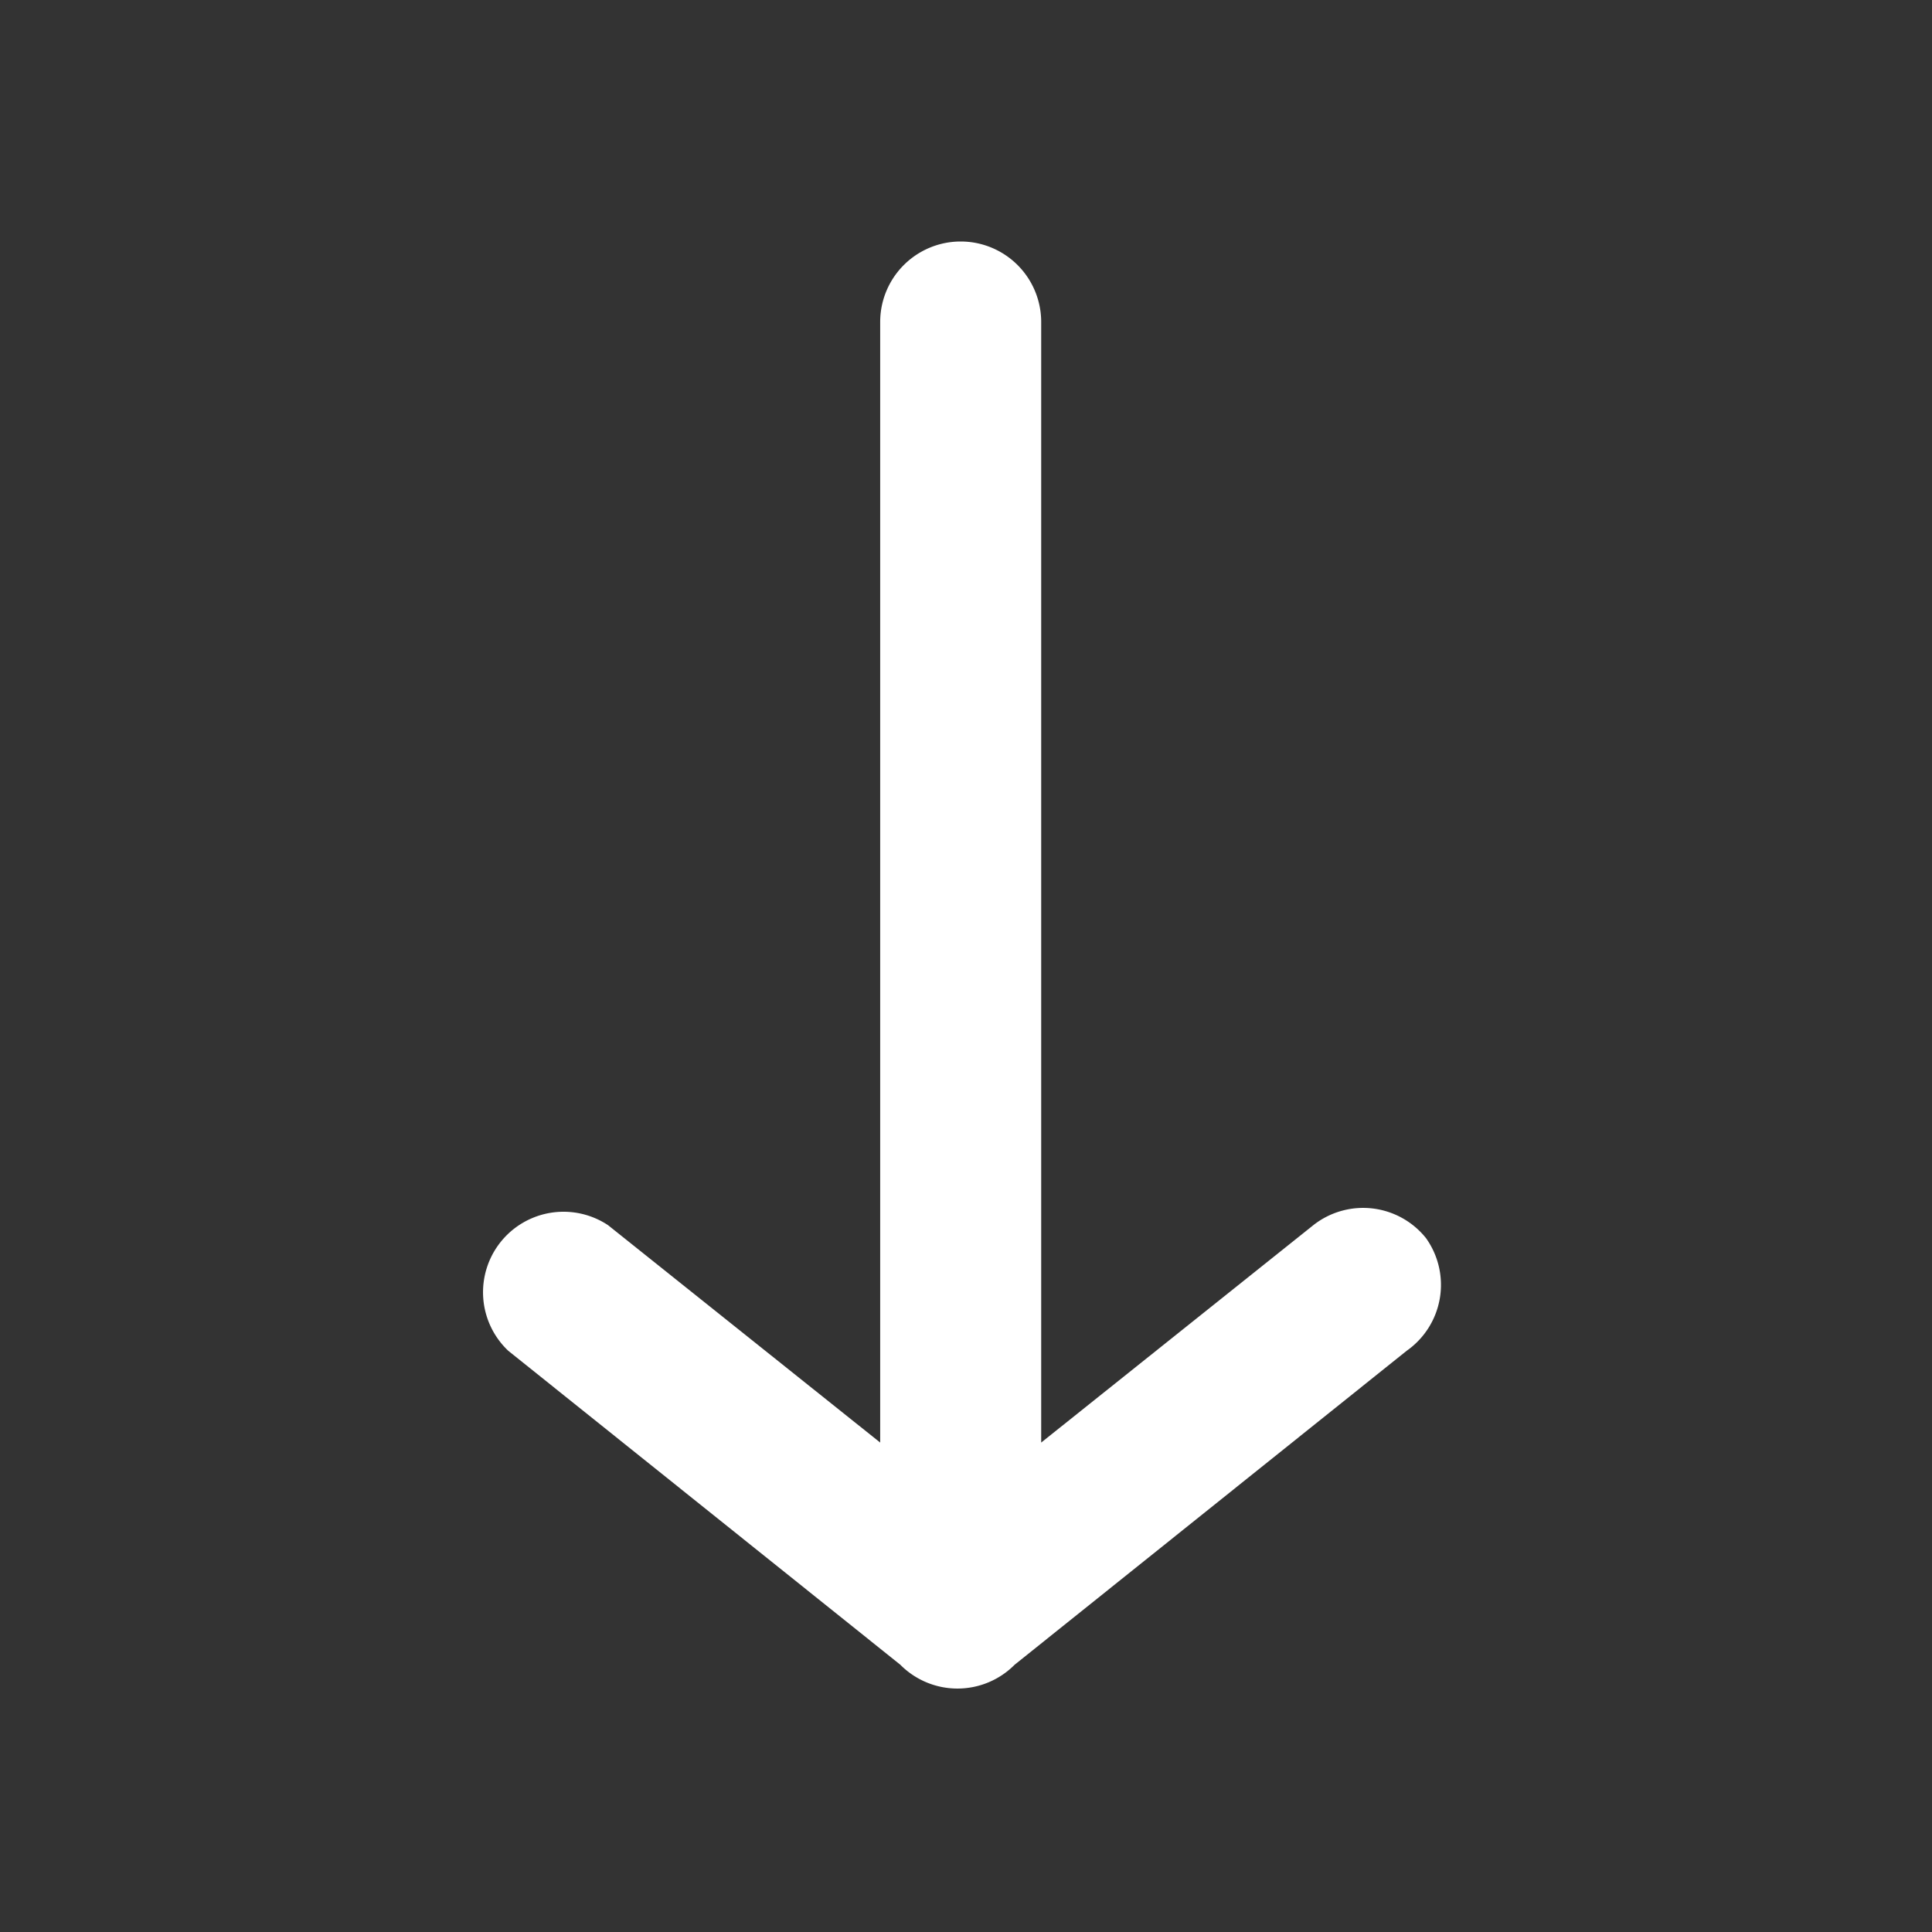
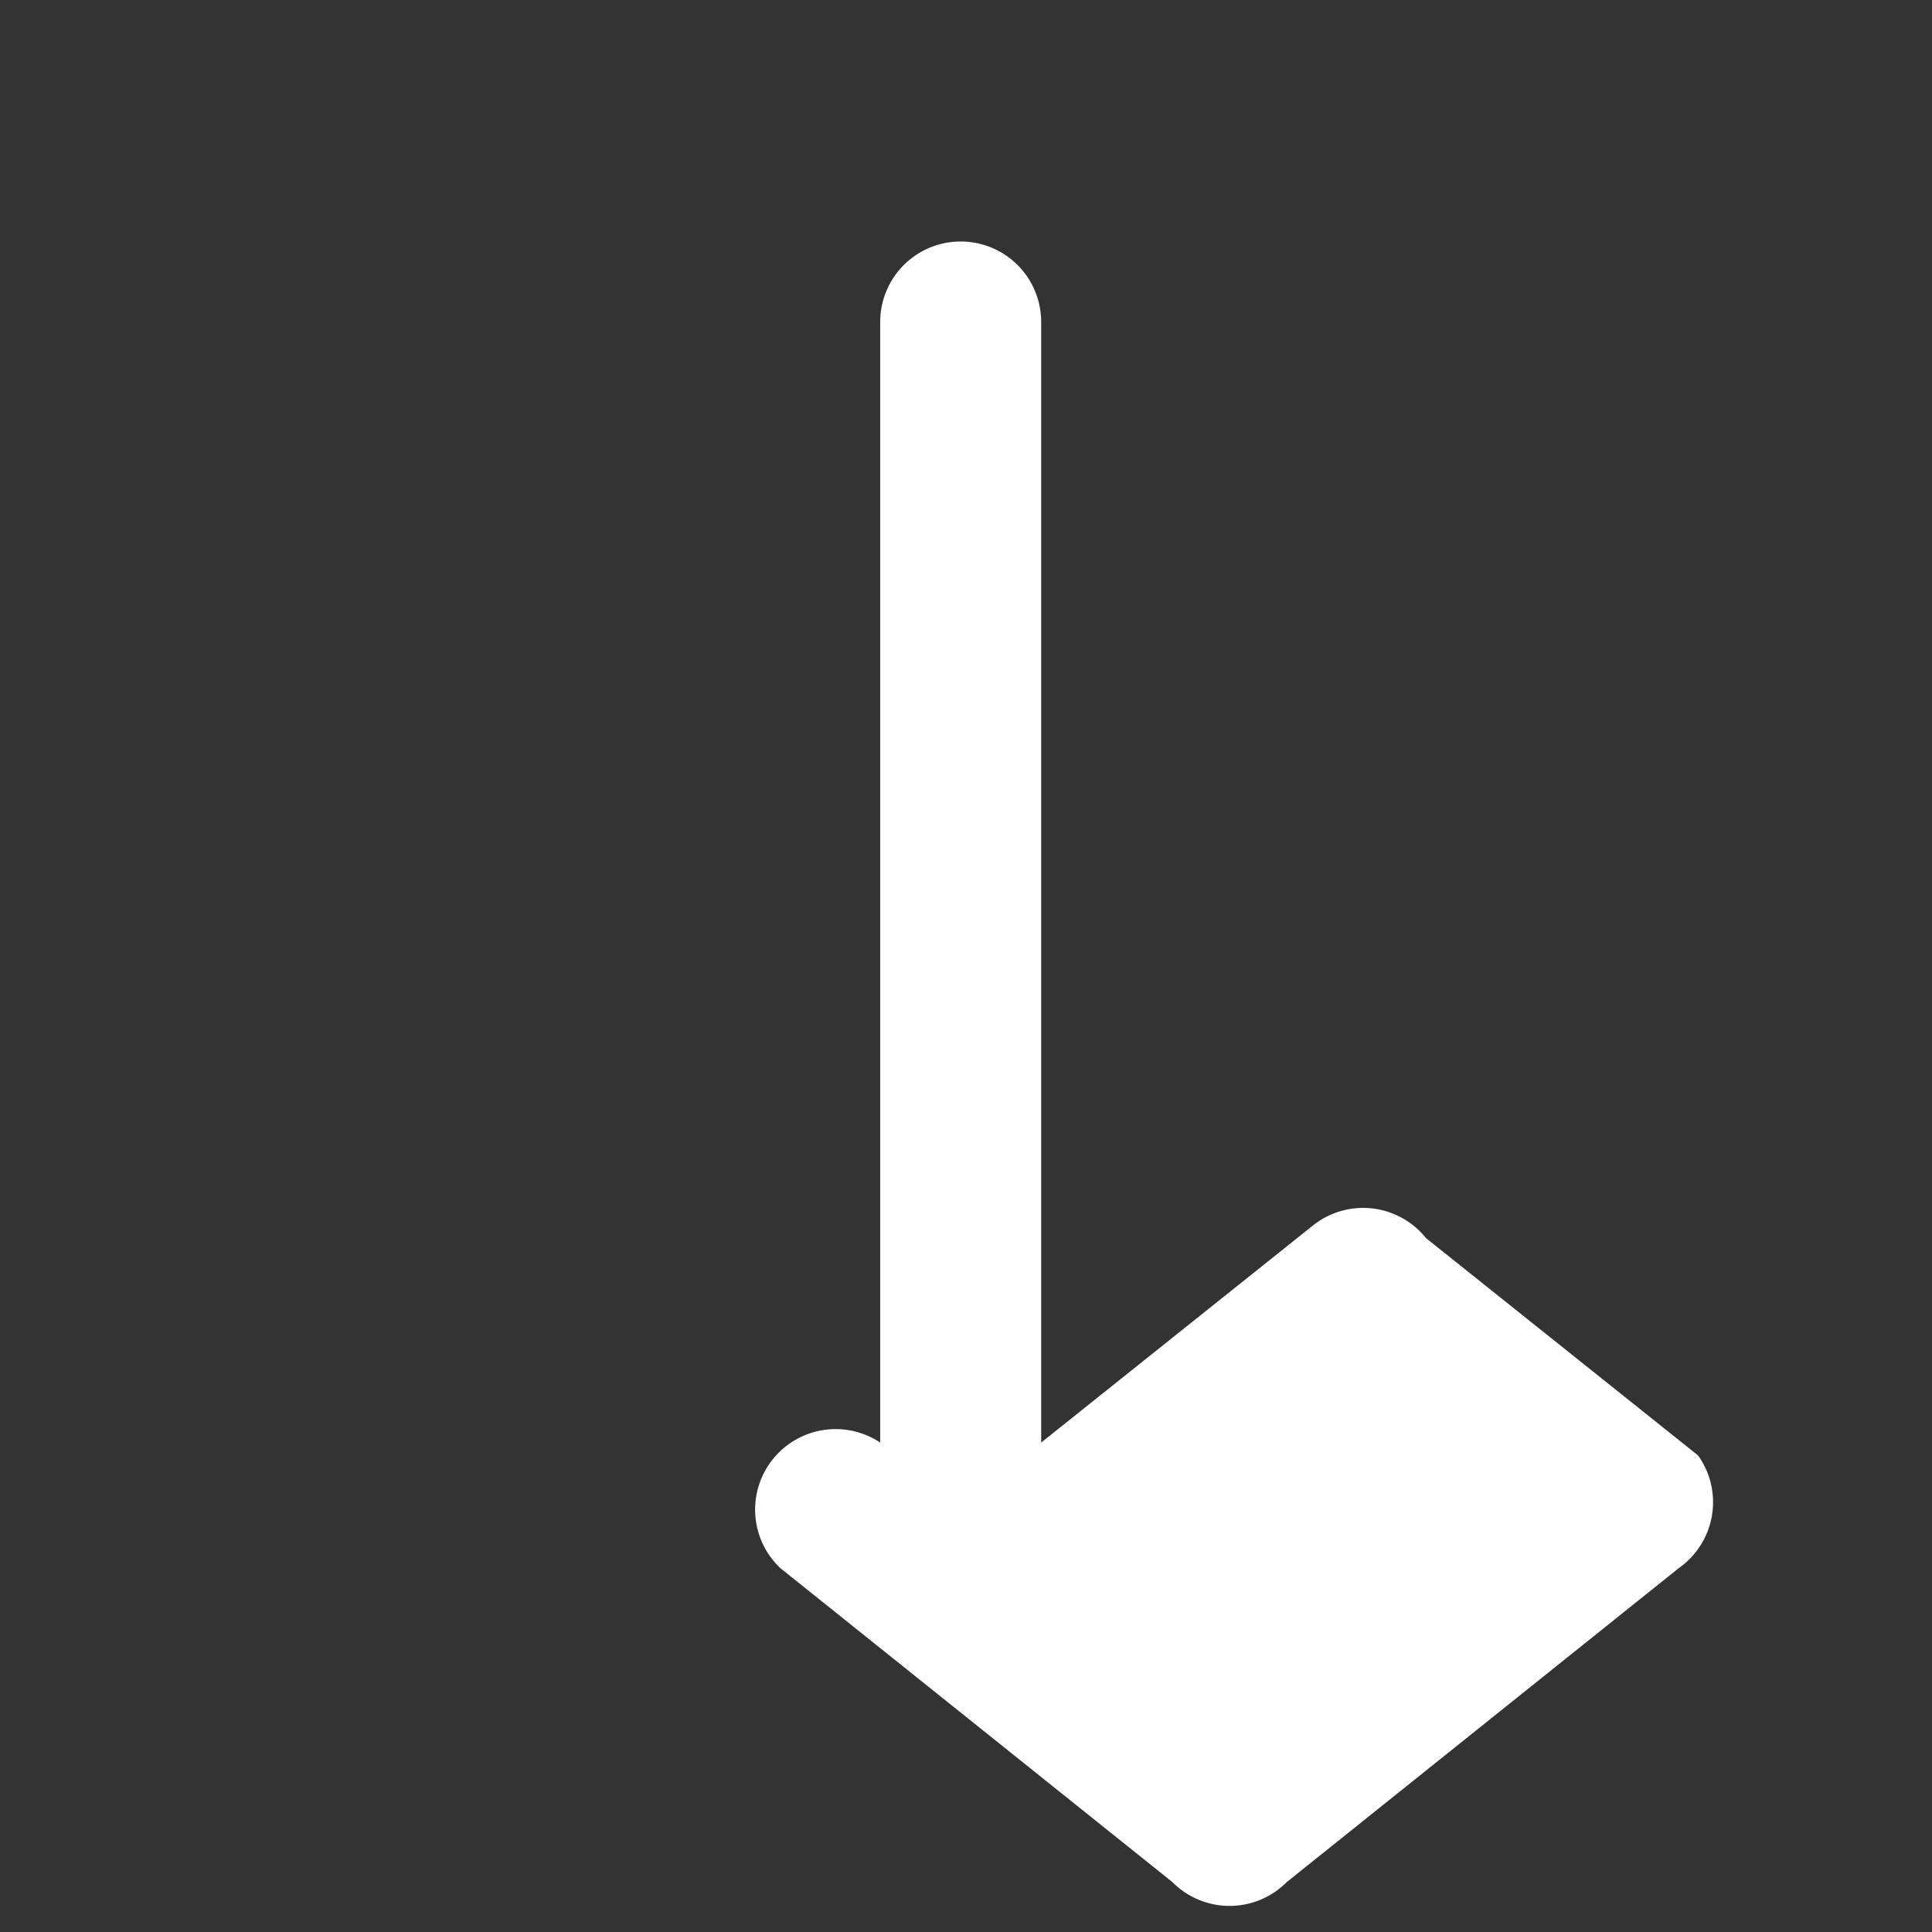
<svg xmlns="http://www.w3.org/2000/svg" id="ic-arrows-bottom" width="24" height="24" viewBox="0 0 24 24">
  <rect x="0" y="0" width="24" height="24" fill="#333333" stroke="none" />
-   <rect id="Rectangle_59" data-name="Rectangle 59" width="24" height="24" fill="none" />
  <g id="Layer" transform="translate(-0.066)">
    <g id="Vrstva_121" data-name="Vrstva 121">
-       <path id="Path_596" data-name="Path 596" d="M17.78,15.38a1,1,0,0,0-1.4-.16L13,17.92V4a1,1,0,0,0-2,0V17.92l-3.38-2.7a1,1,0,0,0-1.24,1.56l4.87,3.9h0a1,1,0,0,0,1.42,0h0l4.87-3.9a1,1,0,0,0,.24-1.4Z" fill="#fff" fill-rule="evenodd" />
+       <path id="Path_596" data-name="Path 596" d="M17.78,15.38a1,1,0,0,0-1.4-.16L13,17.92V4a1,1,0,0,0-2,0V17.92a1,1,0,0,0-1.24,1.56l4.87,3.9h0a1,1,0,0,0,1.42,0h0l4.87-3.9a1,1,0,0,0,.24-1.4Z" fill="#fff" fill-rule="evenodd" />
    </g>
  </g>
</svg>